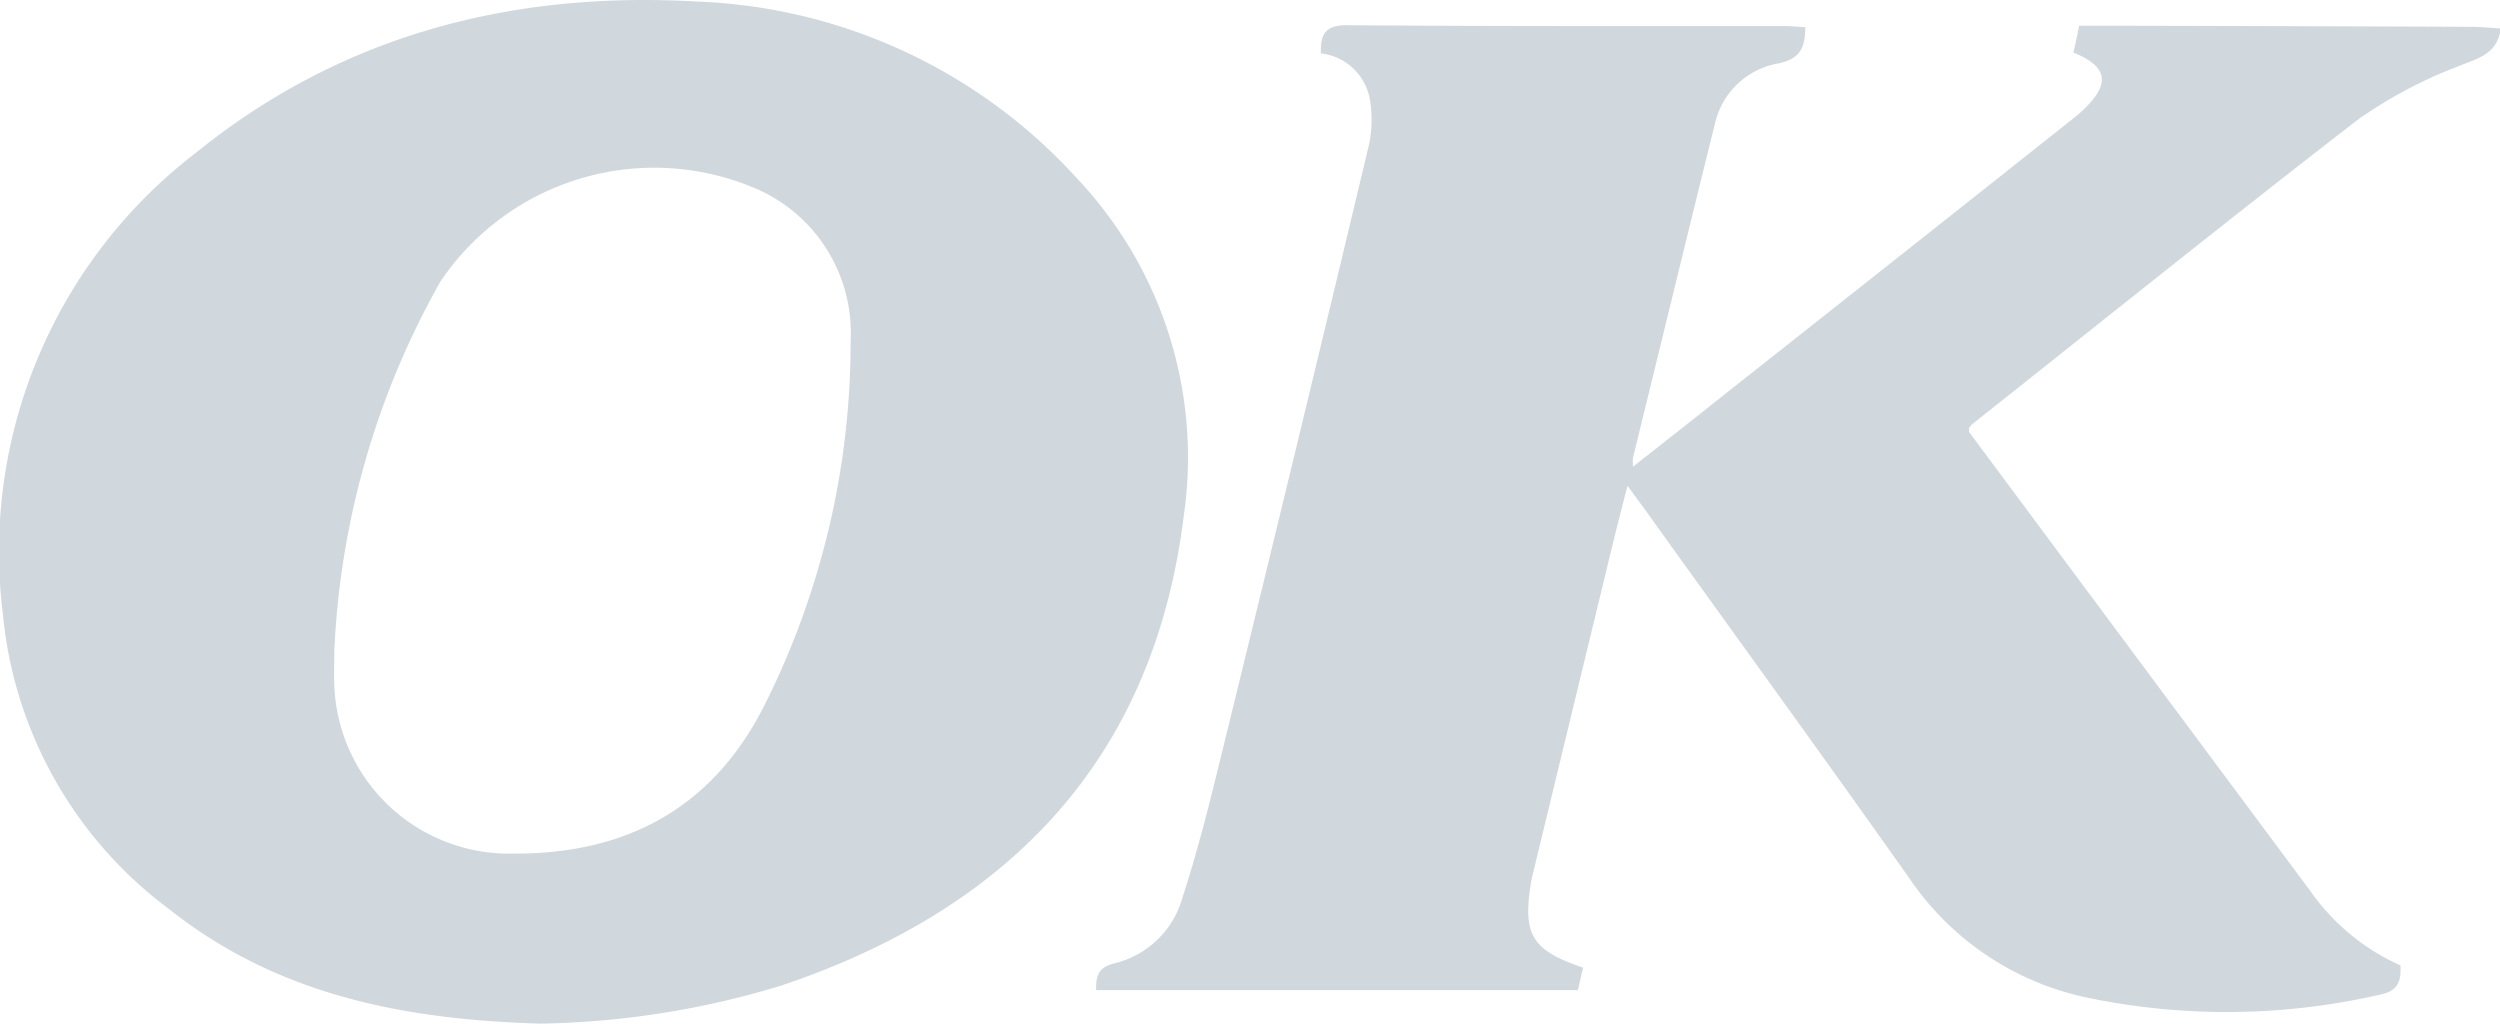
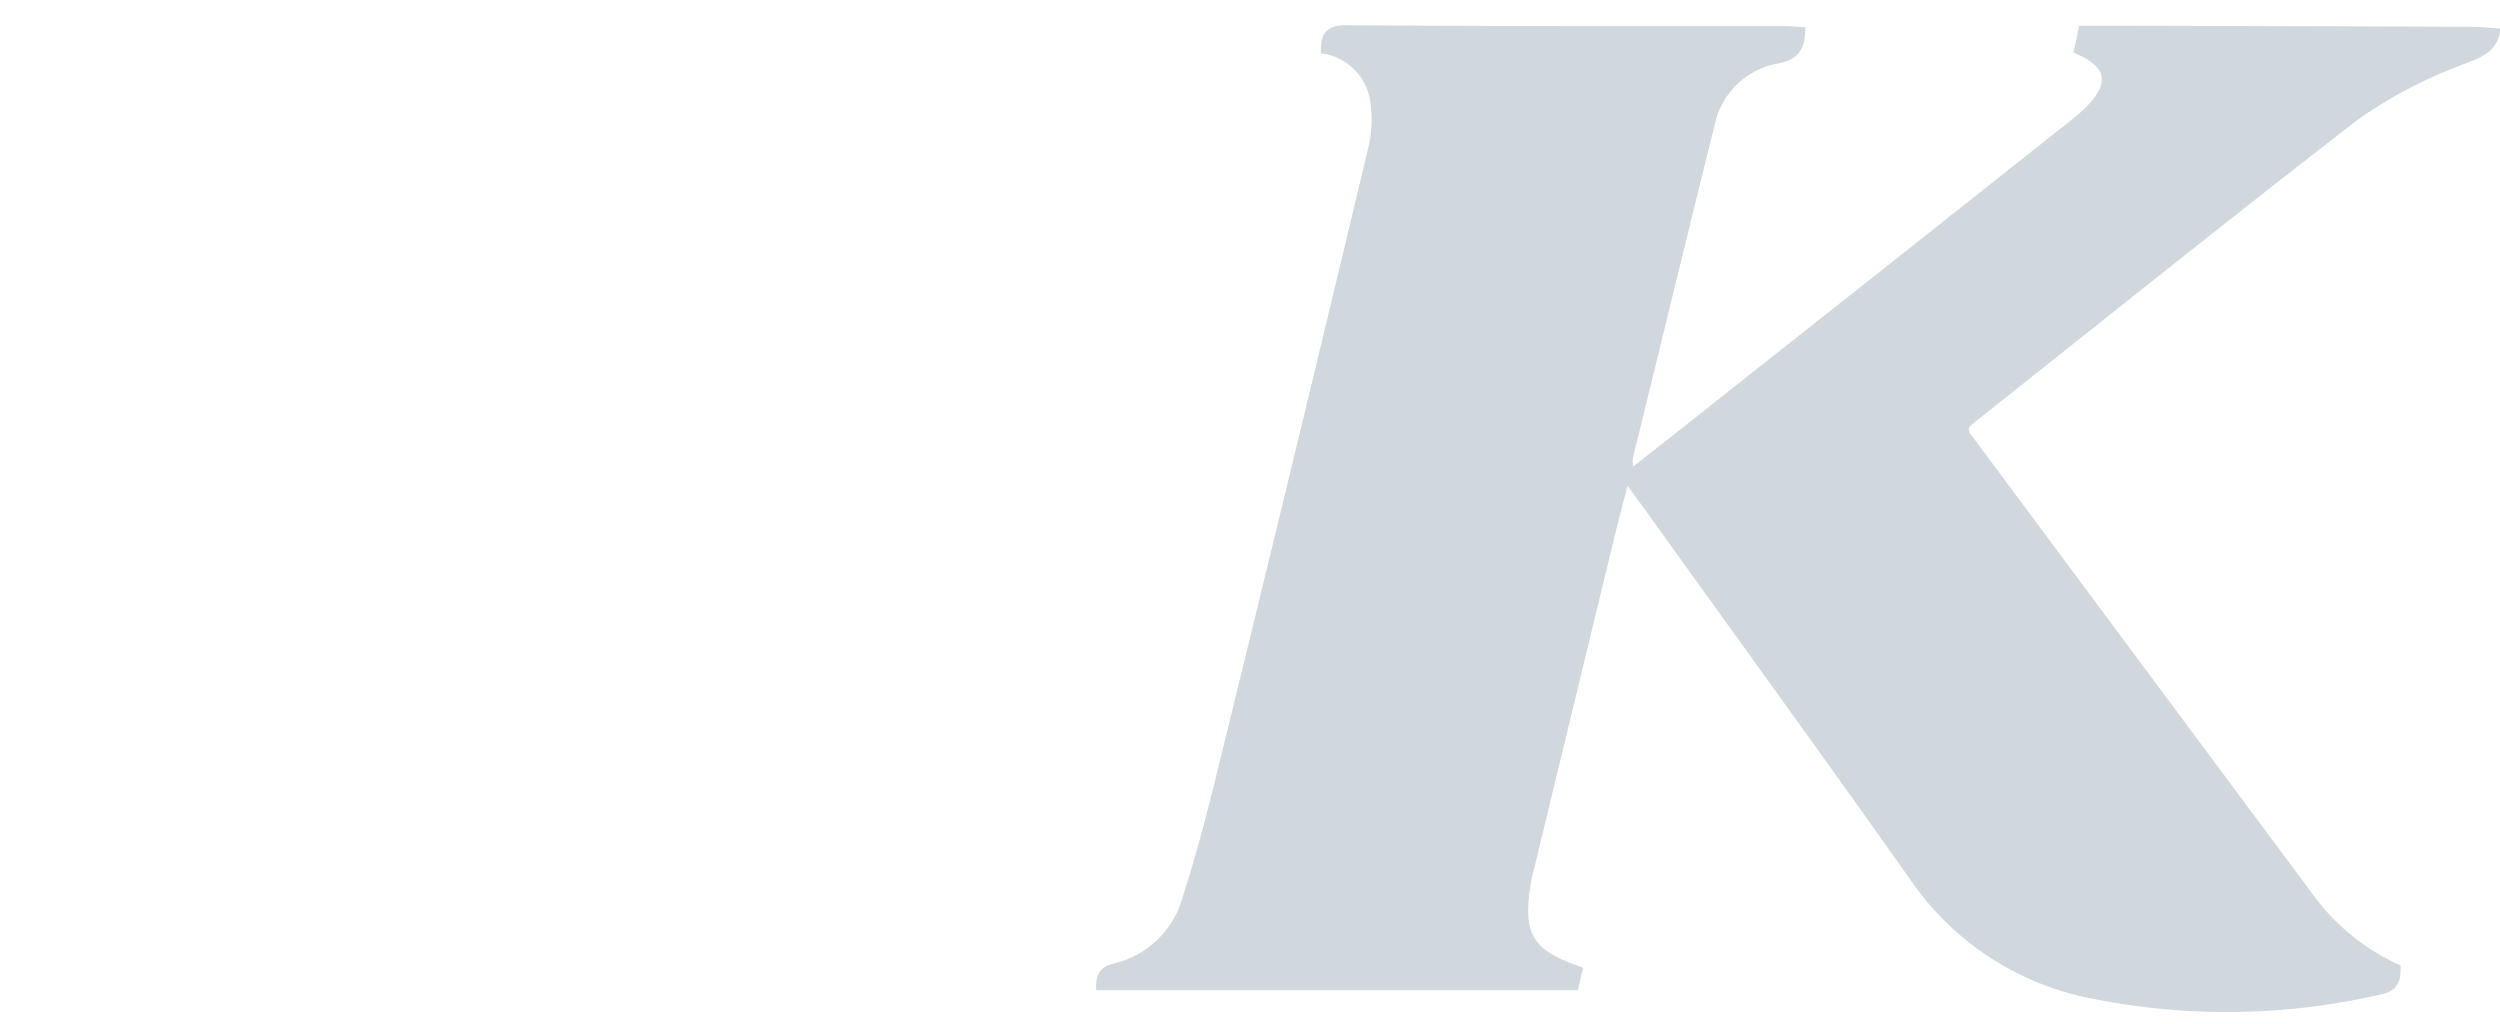
<svg xmlns="http://www.w3.org/2000/svg" width="94.047" height="38.507" viewBox="0 0 94.047 38.507">
  <g id="Group_12583" data-name="Group 12583" transform="translate(0)">
    <path id="Path_204885" data-name="Path 204885" d="M56.858,1.124c-.194.846-.887.979-1.58,1.264a17.251,17.251,0,0,0-3.762,2c-4.884,3.772-9.7,7.647-14.539,11.48l-.1.133.01.143q6.408,8.625,12.826,17.251a8.238,8.238,0,0,0,3.4,2.814c.031.551-.071.938-.693,1.081a25.72,25.72,0,0,1-11.082.133,10.736,10.736,0,0,1-6.688-4.476c-3.263-4.619-6.6-9.2-9.89-13.794-.2-.275-.408-.551-.724-.989-.234.907-.428,1.662-.612,2.427q-1.453,5.995-2.906,12a5.332,5.332,0,0,0-.122.551c-.3,1.927.051,2.5,1.968,3.15l-.194.846H4.046c-.01-.51.061-.856.693-1.009A3.515,3.515,0,0,0,7.3,33.637c.53-1.631.958-3.3,1.366-4.975q2.845-11.592,5.618-23.215a4.456,4.456,0,0,0,.041-1.907A2.109,2.109,0,0,0,12.5,1.9c-.02-.714.163-1.071.989-1.06,5.475.041,10.96.031,16.435.031.265,0,.52.031.8.041,0,.765-.194,1.2-1.02,1.366A2.963,2.963,0,0,0,27.322,4.56c-1.04,4.18-2.049,8.36-3.079,12.54a1.831,1.831,0,0,0,0,.347c1.152-.907,2.223-1.743,3.293-2.6q6.607-5.215,13.193-10.44a6.179,6.179,0,0,0,.551-.479c.918-.928.8-1.54-.469-2.059.071-.316.143-.642.214-1.009h1.988Q49.42.874,55.808.9c.347,0,.7.041,1.05.061Z" transform="translate(37.189 0.109)" fill="#d0d8dd" />
-     <path id="Path_204886" data-name="Path 204886" d="M20.344,39.252c-5.189-.143-9.92-1.1-13.937-4.272a15.666,15.666,0,0,1-6.3-11.144,18.906,18.906,0,0,1,7.3-17.373C12.892,2.039,19.294.4,26.258.805A20.318,20.318,0,0,1,40.531,7.473a15.277,15.277,0,0,1,4,12.683C43.4,29.322,37.942,34.95,29.378,37.825a32.7,32.7,0,0,1-9.033,1.427M12.576,25.3c0,.408-.02.805,0,1.213a6.578,6.578,0,0,0,6.76,6.342c4.272.02,7.514-1.754,9.441-5.618A30.454,30.454,0,0,0,32,13.539a5.908,5.908,0,0,0-3.711-5.76,9.7,9.7,0,0,0-11.715,3.548,31.014,31.014,0,0,0-4,13.978" transform="translate(0 -0.745)" fill="#d0d8dd" />
  </g>
</svg>